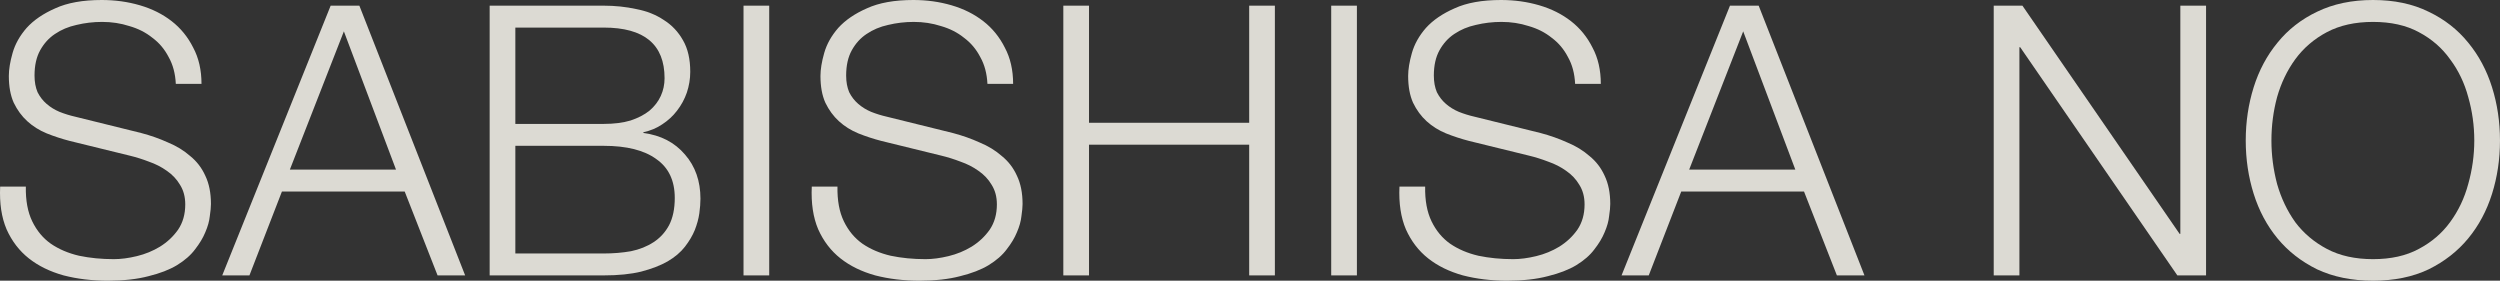
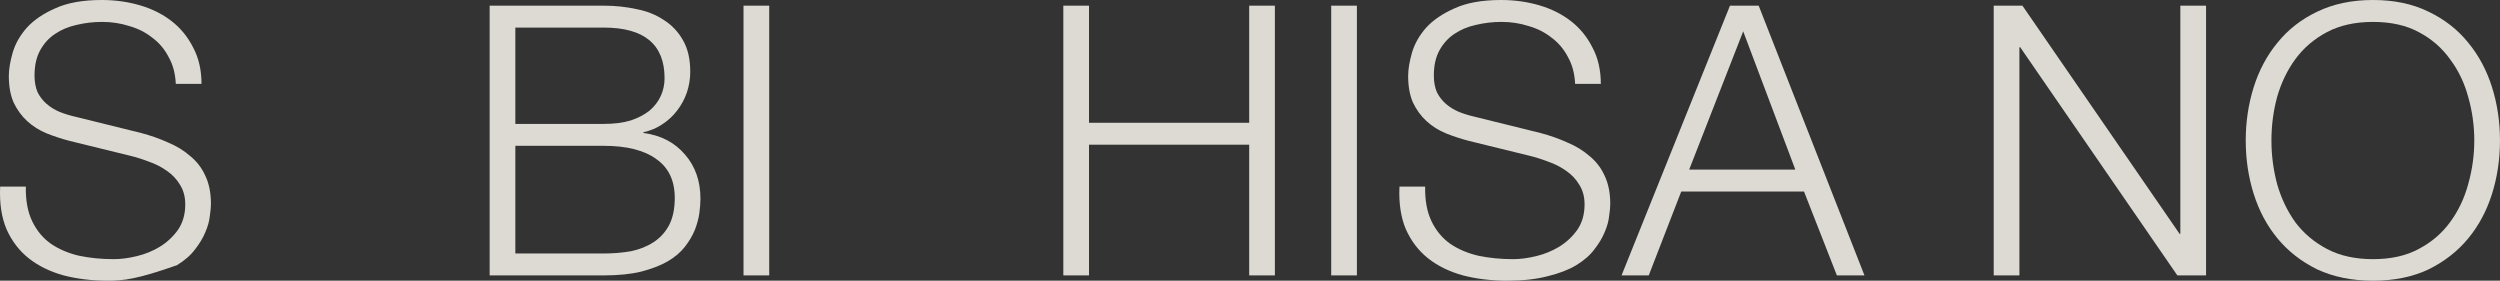
<svg xmlns="http://www.w3.org/2000/svg" viewBox="0 0 119.119 13.373" fill="none">
  <rect x="0" y="0" width="119.119" height="13.373" fill="#333333" stroke="none" />
-   <path d="M1.231 8.892C1.219 9.552 1.321 10.104 1.537 10.548C1.753 10.992 2.047 11.346 2.419 11.61C2.803 11.874 3.253 12.066 3.769 12.186C4.285 12.294 4.837 12.348 5.425 12.348C5.761 12.348 6.127 12.3 6.523 12.204C6.919 12.108 7.285 11.958 7.621 11.754C7.969 11.538 8.257 11.268 8.485 10.944C8.713 10.608 8.827 10.206 8.827 9.738C8.827 9.378 8.743 9.066 8.575 8.802C8.419 8.538 8.209 8.316 7.945 8.136C7.693 7.956 7.411 7.812 7.099 7.704C6.787 7.584 6.481 7.488 6.181 7.416L3.319 6.714C2.947 6.618 2.581 6.498 2.221 6.354C1.873 6.21 1.567 6.018 1.303 5.778C1.039 5.538 0.823 5.244 0.655 4.896C0.499 4.548 0.421 4.122 0.421 3.618C0.421 3.306 0.481 2.94 0.601 2.52C0.721 2.1 0.943 1.704 1.267 1.332C1.603 0.96 2.059 0.648 2.635 0.396C3.211 0.132 3.949 0 4.849 0C5.485 0 6.091 0.084 6.667 0.252C7.243 0.42 7.747 0.672 8.179 1.008C8.611 1.344 8.953 1.764 9.205 2.268C9.469 2.76 9.601 3.336 9.601 3.996H8.377C8.353 3.504 8.239 3.078 8.035 2.718C7.843 2.346 7.585 2.04 7.261 1.8C6.949 1.548 6.583 1.362 6.163 1.242C5.755 1.11 5.323 1.044 4.867 1.044C4.447 1.044 4.039 1.092 3.643 1.188C3.259 1.272 2.917 1.416 2.617 1.62C2.329 1.812 2.095 2.07 1.915 2.394C1.735 2.718 1.645 3.12 1.645 3.6C1.645 3.9 1.693 4.164 1.789 4.392C1.897 4.608 2.041 4.794 2.221 4.95C2.401 5.106 2.605 5.232 2.833 5.328C3.073 5.424 3.325 5.502 3.589 5.562L6.721 6.336C7.177 6.456 7.603 6.606 7.999 6.786C8.407 6.954 8.761 7.17 9.061 7.434C9.373 7.686 9.613 7.998 9.781 8.37C9.961 8.742 10.051 9.192 10.051 9.72C10.051 9.864 10.033 10.056 9.997 10.296C9.973 10.536 9.901 10.794 9.781 11.07C9.673 11.334 9.511 11.604 9.295 11.88C9.091 12.156 8.803 12.408 8.431 12.636C8.071 12.852 7.621 13.026 7.081 13.158C6.541 13.302 5.893 13.374 5.137 13.374C4.381 13.374 3.679 13.29 3.031 13.122C2.383 12.942 1.831 12.672 1.375 12.312C0.919 11.952 0.565 11.49 0.313 10.926C0.073 10.362 -0.029 9.684 0.007 8.892H1.231Z" fill="#EEECE5" fill-opacity="0.9" />
-   <path d="M13.811 8.082H18.869L16.385 1.494L13.811 8.082ZM15.755 0.27H17.123L22.163 13.122H20.849L19.283 9.126H13.433L11.885 13.122H10.589L15.755 0.27Z" fill="#EEECE5" fill-opacity="0.9" />
+   <path d="M1.231 8.892C1.219 9.552 1.321 10.104 1.537 10.548C1.753 10.992 2.047 11.346 2.419 11.61C2.803 11.874 3.253 12.066 3.769 12.186C4.285 12.294 4.837 12.348 5.425 12.348C5.761 12.348 6.127 12.3 6.523 12.204C6.919 12.108 7.285 11.958 7.621 11.754C7.969 11.538 8.257 11.268 8.485 10.944C8.713 10.608 8.827 10.206 8.827 9.738C8.827 9.378 8.743 9.066 8.575 8.802C8.419 8.538 8.209 8.316 7.945 8.136C7.693 7.956 7.411 7.812 7.099 7.704C6.787 7.584 6.481 7.488 6.181 7.416L3.319 6.714C2.947 6.618 2.581 6.498 2.221 6.354C1.873 6.21 1.567 6.018 1.303 5.778C1.039 5.538 0.823 5.244 0.655 4.896C0.499 4.548 0.421 4.122 0.421 3.618C0.421 3.306 0.481 2.94 0.601 2.52C0.721 2.1 0.943 1.704 1.267 1.332C1.603 0.96 2.059 0.648 2.635 0.396C3.211 0.132 3.949 0 4.849 0C5.485 0 6.091 0.084 6.667 0.252C7.243 0.42 7.747 0.672 8.179 1.008C8.611 1.344 8.953 1.764 9.205 2.268C9.469 2.76 9.601 3.336 9.601 3.996H8.377C8.353 3.504 8.239 3.078 8.035 2.718C7.843 2.346 7.585 2.04 7.261 1.8C6.949 1.548 6.583 1.362 6.163 1.242C5.755 1.11 5.323 1.044 4.867 1.044C4.447 1.044 4.039 1.092 3.643 1.188C3.259 1.272 2.917 1.416 2.617 1.62C2.329 1.812 2.095 2.07 1.915 2.394C1.735 2.718 1.645 3.12 1.645 3.6C1.645 3.9 1.693 4.164 1.789 4.392C1.897 4.608 2.041 4.794 2.221 4.95C2.401 5.106 2.605 5.232 2.833 5.328C3.073 5.424 3.325 5.502 3.589 5.562L6.721 6.336C7.177 6.456 7.603 6.606 7.999 6.786C8.407 6.954 8.761 7.17 9.061 7.434C9.373 7.686 9.613 7.998 9.781 8.37C9.961 8.742 10.051 9.192 10.051 9.72C10.051 9.864 10.033 10.056 9.997 10.296C9.973 10.536 9.901 10.794 9.781 11.07C9.673 11.334 9.511 11.604 9.295 11.88C9.091 12.156 8.803 12.408 8.431 12.636C6.541 13.302 5.893 13.374 5.137 13.374C4.381 13.374 3.679 13.29 3.031 13.122C2.383 12.942 1.831 12.672 1.375 12.312C0.919 11.952 0.565 11.49 0.313 10.926C0.073 10.362 -0.029 9.684 0.007 8.892H1.231Z" fill="#EEECE5" fill-opacity="0.9" />
  <path d="M24.555 5.904H28.767C29.259 5.904 29.685 5.85 30.045 5.742C30.405 5.622 30.705 5.466 30.945 5.274C31.185 5.07 31.365 4.836 31.485 4.572C31.605 4.308 31.665 4.026 31.665 3.726C31.665 2.118 30.699 1.314 28.767 1.314H24.555V5.904ZM23.331 0.27H28.767C29.307 0.27 29.823 0.324 30.315 0.432C30.819 0.528 31.257 0.702 31.629 0.954C32.013 1.194 32.319 1.518 32.547 1.926C32.775 2.322 32.889 2.82 32.889 3.42C32.889 3.756 32.835 4.086 32.727 4.41C32.619 4.722 32.463 5.01 32.259 5.274C32.067 5.526 31.833 5.742 31.557 5.922C31.293 6.102 30.993 6.228 30.657 6.3V6.336C31.485 6.444 32.145 6.786 32.637 7.362C33.129 7.926 33.375 8.628 33.375 9.468C33.375 9.672 33.357 9.906 33.321 10.17C33.285 10.422 33.213 10.686 33.105 10.962C32.997 11.226 32.841 11.49 32.637 11.754C32.433 12.018 32.157 12.252 31.809 12.456C31.473 12.648 31.053 12.81 30.549 12.942C30.057 13.062 29.463 13.122 28.767 13.122H23.331V0.27ZM24.555 12.078H28.767C29.223 12.078 29.655 12.042 30.063 11.97C30.471 11.886 30.831 11.742 31.143 11.538C31.455 11.334 31.701 11.064 31.881 10.728C32.061 10.38 32.151 9.948 32.151 9.432C32.151 8.604 31.857 7.986 31.269 7.578C30.693 7.158 29.859 6.948 28.767 6.948H24.555V12.078Z" fill="#EEECE5" fill-opacity="0.9" />
  <path d="M35.427 0.27H36.651V13.122H35.427V0.27Z" fill="#EEECE5" fill-opacity="0.9" />
-   <path d="M39.903 8.892C39.891 9.552 39.993 10.104 40.209 10.548C40.425 10.992 40.719 11.346 41.091 11.61C41.475 11.874 41.925 12.066 42.441 12.186C42.957 12.294 43.509 12.348 44.097 12.348C44.433 12.348 44.799 12.3 45.195 12.204C45.591 12.108 45.957 11.958 46.293 11.754C46.641 11.538 46.929 11.268 47.157 10.944C47.385 10.608 47.499 10.206 47.499 9.738C47.499 9.378 47.415 9.066 47.247 8.802C47.091 8.538 46.881 8.316 46.617 8.136C46.365 7.956 46.083 7.812 45.771 7.704C45.459 7.584 45.153 7.488 44.853 7.416L41.991 6.714C41.619 6.618 41.253 6.498 40.893 6.354C40.545 6.21 40.239 6.018 39.975 5.778C39.711 5.538 39.495 5.244 39.327 4.896C39.171 4.548 39.093 4.122 39.093 3.618C39.093 3.306 39.153 2.94 39.273 2.52C39.393 2.1 39.615 1.704 39.939 1.332C40.275 0.96 40.731 0.648 41.307 0.396C41.883 0.132 42.621 0 43.521 0C44.157 0 44.763 0.084 45.339 0.252C45.915 0.42 46.419 0.672 46.851 1.008C47.283 1.344 47.625 1.764 47.877 2.268C48.141 2.76 48.273 3.336 48.273 3.996H47.049C47.025 3.504 46.911 3.078 46.707 2.718C46.515 2.346 46.257 2.04 45.933 1.8C45.621 1.548 45.255 1.362 44.835 1.242C44.427 1.11 43.995 1.044 43.539 1.044C43.119 1.044 42.711 1.092 42.315 1.188C41.931 1.272 41.589 1.416 41.289 1.62C41.001 1.812 40.767 2.07 40.587 2.394C40.407 2.718 40.317 3.12 40.317 3.6C40.317 3.9 40.365 4.164 40.461 4.392C40.569 4.608 40.713 4.794 40.893 4.95C41.073 5.106 41.277 5.232 41.505 5.328C41.745 5.424 41.997 5.502 42.261 5.562L45.393 6.336C45.849 6.456 46.275 6.606 46.671 6.786C47.079 6.954 47.433 7.17 47.733 7.434C48.045 7.686 48.285 7.998 48.453 8.37C48.633 8.742 48.723 9.192 48.723 9.72C48.723 9.864 48.705 10.056 48.669 10.296C48.645 10.536 48.573 10.794 48.453 11.07C48.345 11.334 48.183 11.604 47.967 11.88C47.763 12.156 47.475 12.408 47.103 12.636C46.743 12.852 46.293 13.026 45.753 13.158C45.213 13.302 44.565 13.374 43.809 13.374C43.053 13.374 42.351 13.29 41.703 13.122C41.055 12.942 40.503 12.672 40.047 12.312C39.591 11.952 39.237 11.49 38.985 10.926C38.745 10.362 38.643 9.684 38.679 8.892H39.903Z" fill="#EEECE5" fill-opacity="0.9" />
  <path d="M50.665 0.27H51.889V5.85H59.521V0.27H60.745V13.122H59.521V6.894H51.889V13.122H50.665V0.27Z" fill="#EEECE5" fill-opacity="0.9" />
  <path d="M63.429 0.27H64.653V13.122H63.429V0.27Z" fill="#EEECE5" fill-opacity="0.9" />
  <path d="M67.905 8.892C67.893 9.552 67.995 10.104 68.211 10.548C68.427 10.992 68.721 11.346 69.093 11.61C69.477 11.874 69.927 12.066 70.443 12.186C70.959 12.294 71.511 12.348 72.099 12.348C72.435 12.348 72.801 12.3 73.197 12.204C73.593 12.108 73.959 11.958 74.295 11.754C74.643 11.538 74.931 11.268 75.159 10.944C75.387 10.608 75.501 10.206 75.501 9.738C75.501 9.378 75.417 9.066 75.249 8.802C75.093 8.538 74.883 8.316 74.619 8.136C74.367 7.956 74.085 7.812 73.773 7.704C73.461 7.584 73.155 7.488 72.855 7.416L69.993 6.714C69.621 6.618 69.255 6.498 68.895 6.354C68.547 6.21 68.241 6.018 67.977 5.778C67.713 5.538 67.497 5.244 67.329 4.896C67.173 4.548 67.095 4.122 67.095 3.618C67.095 3.306 67.155 2.94 67.275 2.52C67.395 2.1 67.617 1.704 67.941 1.332C68.277 0.96 68.733 0.648 69.309 0.396C69.885 0.132 70.623 0 71.523 0C72.159 0 72.765 0.084 73.341 0.252C73.917 0.42 74.421 0.672 74.853 1.008C75.285 1.344 75.627 1.764 75.879 2.268C76.143 2.76 76.275 3.336 76.275 3.996H75.051C75.027 3.504 74.913 3.078 74.709 2.718C74.517 2.346 74.259 2.04 73.935 1.8C73.623 1.548 73.257 1.362 72.837 1.242C72.429 1.11 71.997 1.044 71.541 1.044C71.121 1.044 70.713 1.092 70.317 1.188C69.933 1.272 69.591 1.416 69.291 1.62C69.003 1.812 68.769 2.07 68.589 2.394C68.409 2.718 68.319 3.12 68.319 3.6C68.319 3.9 68.367 4.164 68.463 4.392C68.571 4.608 68.715 4.794 68.895 4.95C69.075 5.106 69.279 5.232 69.507 5.328C69.747 5.424 69.999 5.502 70.263 5.562L73.395 6.336C73.851 6.456 74.277 6.606 74.673 6.786C75.081 6.954 75.435 7.17 75.735 7.434C76.047 7.686 76.287 7.998 76.455 8.37C76.635 8.742 76.725 9.192 76.725 9.72C76.725 9.864 76.707 10.056 76.671 10.296C76.647 10.536 76.575 10.794 76.455 11.07C76.347 11.334 76.185 11.604 75.969 11.88C75.765 12.156 75.477 12.408 75.105 12.636C74.745 12.852 74.295 13.026 73.755 13.158C73.215 13.302 72.567 13.374 71.811 13.374C71.055 13.374 70.353 13.29 69.705 13.122C69.057 12.942 68.505 12.672 68.049 12.312C67.593 11.952 67.239 11.49 66.987 10.926C66.747 10.362 66.645 9.684 66.681 8.892H67.905Z" fill="#EEECE5" fill-opacity="0.9" />
  <path d="M80.485 8.082H85.543L83.059 1.494L80.485 8.082ZM82.429 0.27H83.797L88.837 13.122H87.523L85.957 9.126H80.107L78.559 13.122H77.263L82.429 0.27Z" fill="#EEECE5" fill-opacity="0.9" />
  <path d="M94.996 0.27H96.364L103.852 11.142H103.888V0.27H105.113V13.122H103.745L96.257 2.25H96.22V13.122H94.996V0.27Z" fill="#EEECE5" fill-opacity="0.9" />
  <path d="M108.228 6.696C108.228 7.392 108.318 8.082 108.498 8.766C108.69 9.438 108.978 10.044 109.362 10.584C109.758 11.112 110.262 11.538 110.874 11.862C111.486 12.186 112.218 12.348 113.07 12.348C113.922 12.348 114.648 12.186 115.248 11.862C115.86 11.538 116.358 11.112 116.742 10.584C117.138 10.044 117.426 9.438 117.606 8.766C117.798 8.082 117.894 7.392 117.894 6.696C117.894 5.988 117.798 5.298 117.606 4.626C117.426 3.954 117.138 3.354 116.742 2.826C116.358 2.286 115.86 1.854 115.248 1.53C114.648 1.206 113.922 1.044 113.07 1.044C112.218 1.044 111.486 1.206 110.874 1.53C110.262 1.854 109.758 2.286 109.362 2.826C108.978 3.354 108.69 3.954 108.498 4.626C108.318 5.298 108.228 5.988 108.228 6.696ZM107.004 6.696C107.004 5.808 107.13 4.962 107.382 4.158C107.634 3.354 108.012 2.646 108.516 2.034C109.02 1.41 109.65 0.918 110.406 0.558C111.174 0.186 112.062 0 113.07 0C114.078 0 114.96 0.186 115.716 0.558C116.472 0.918 117.102 1.41 117.606 2.034C118.11 2.646 118.488 3.354 118.74 4.158C118.992 4.962 119.118 5.808 119.118 6.696C119.118 7.584 118.992 8.43 118.74 9.234C118.488 10.038 118.11 10.746 117.606 11.358C117.102 11.97 116.472 12.462 115.716 12.834C114.96 13.194 114.078 13.374 113.07 13.374C112.062 13.374 111.174 13.194 110.406 12.834C109.65 12.462 109.02 11.97 108.516 11.358C108.012 10.746 107.634 10.038 107.382 9.234C107.13 8.43 107.004 7.584 107.004 6.696Z" fill="#EEECE5" fill-opacity="0.9" />
</svg>